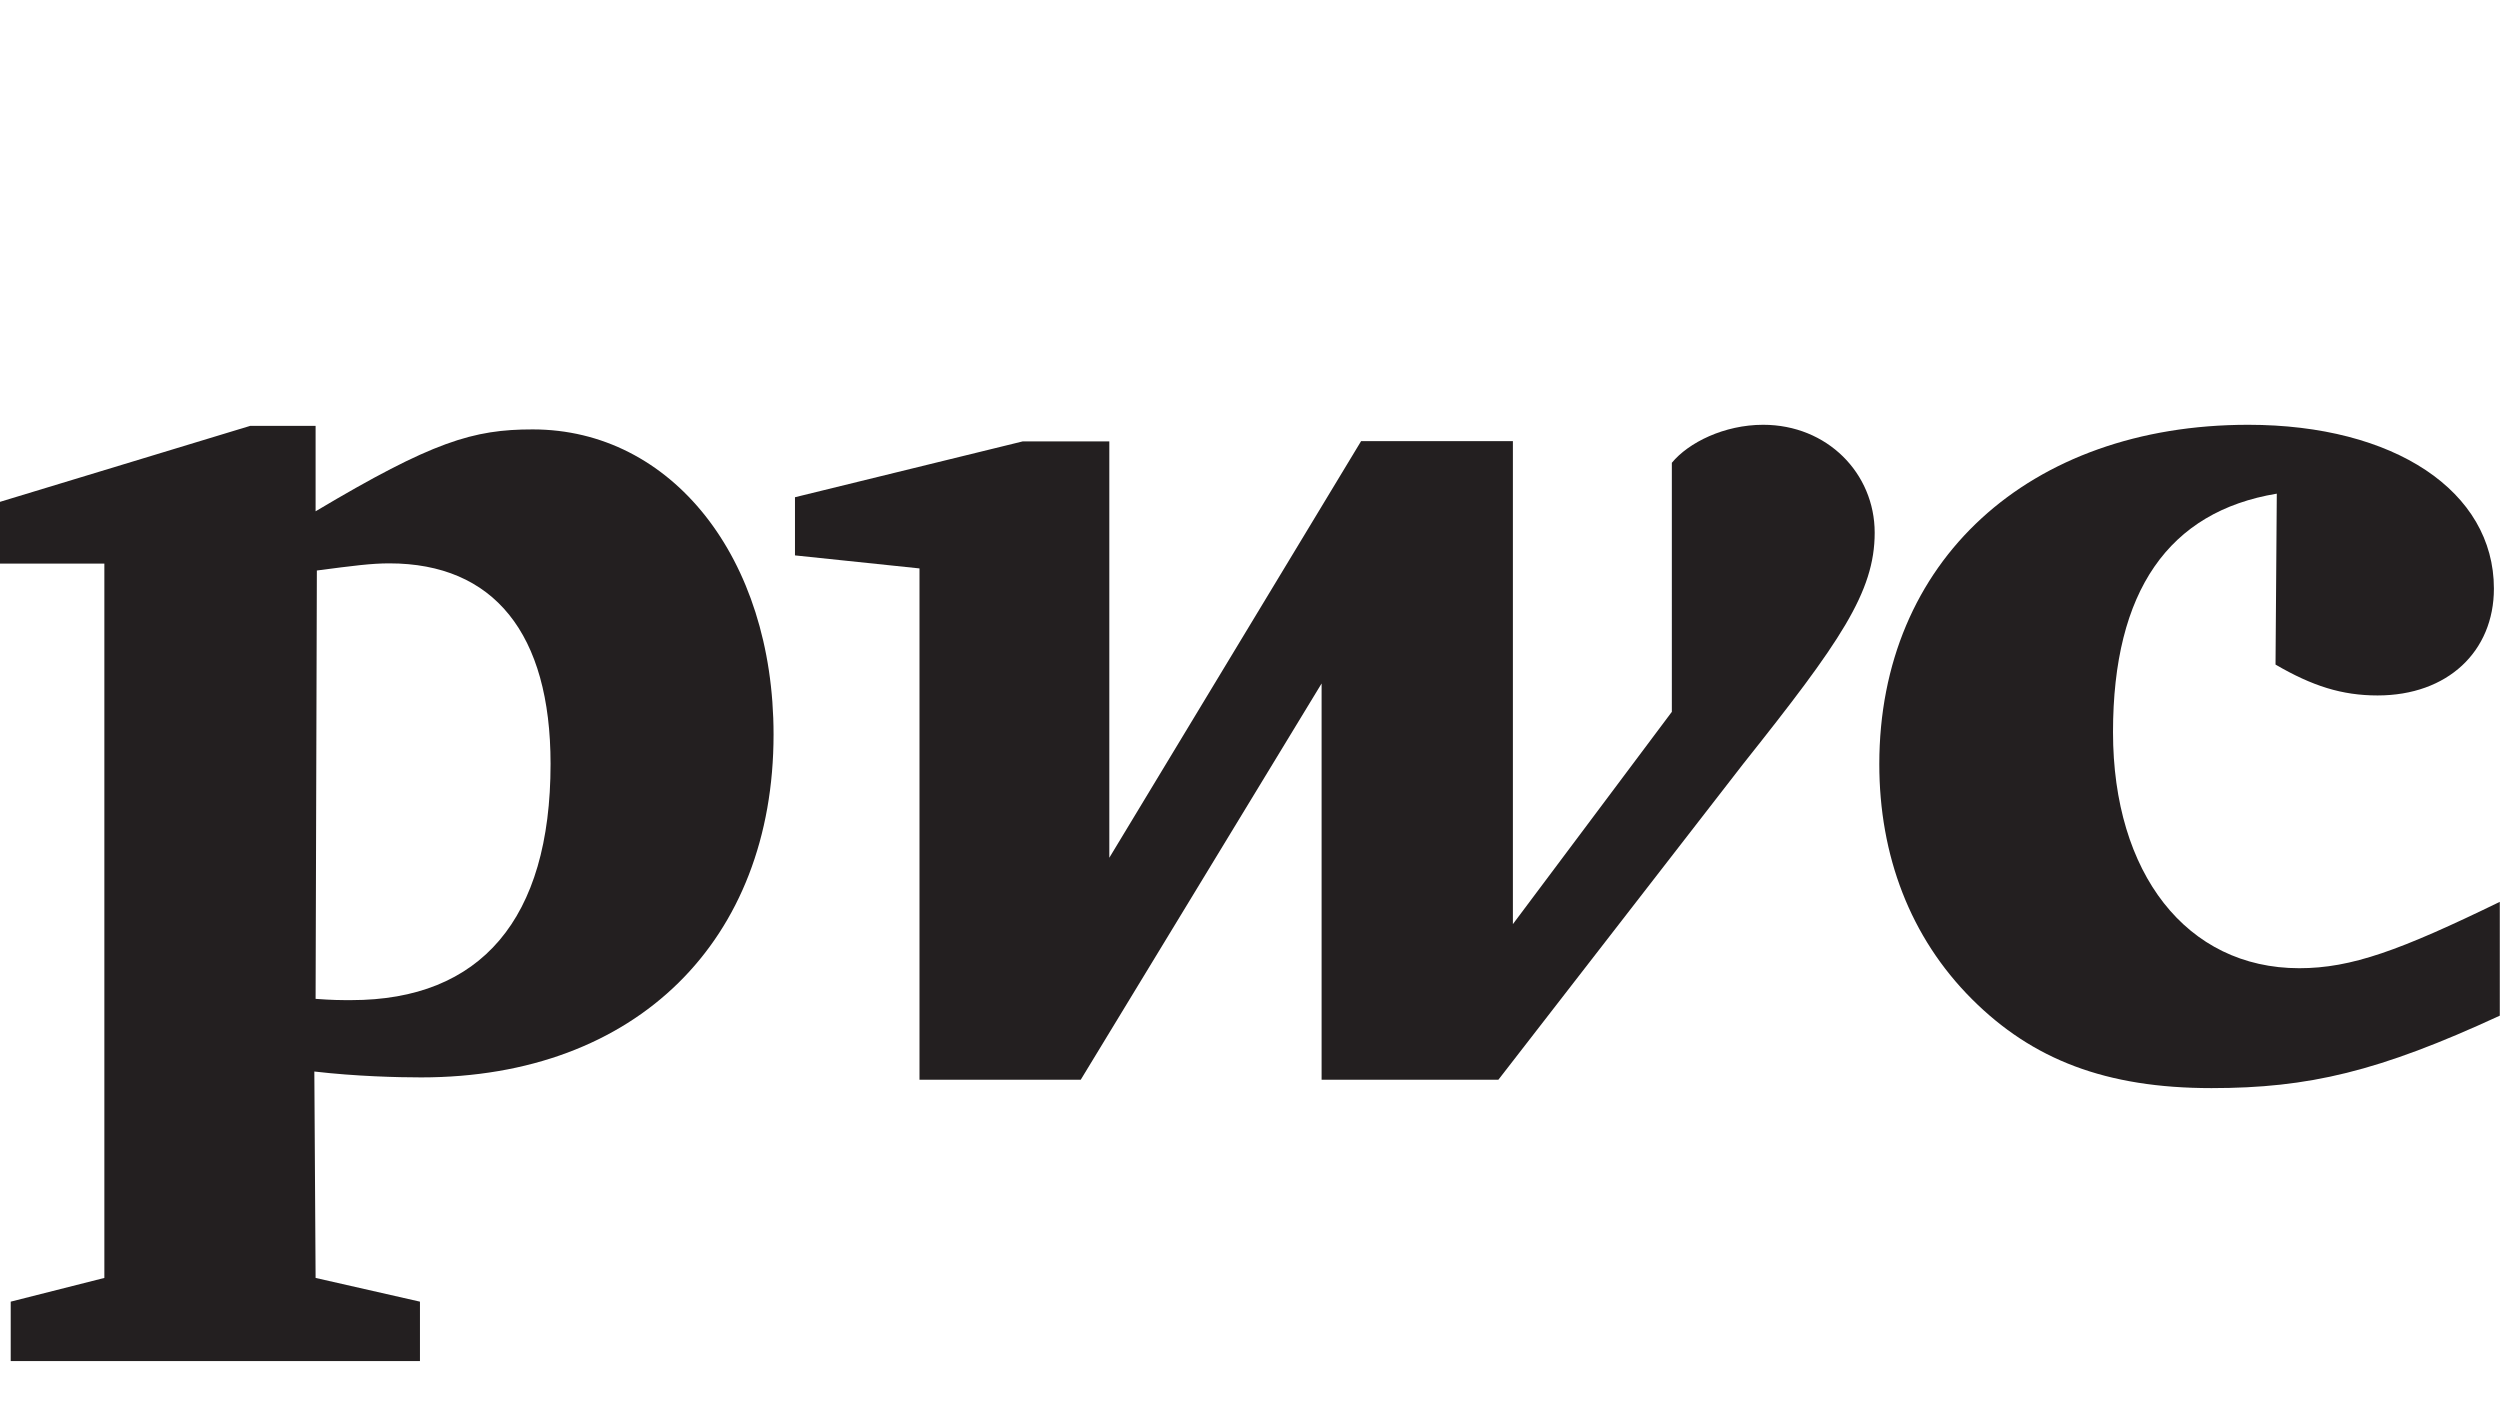
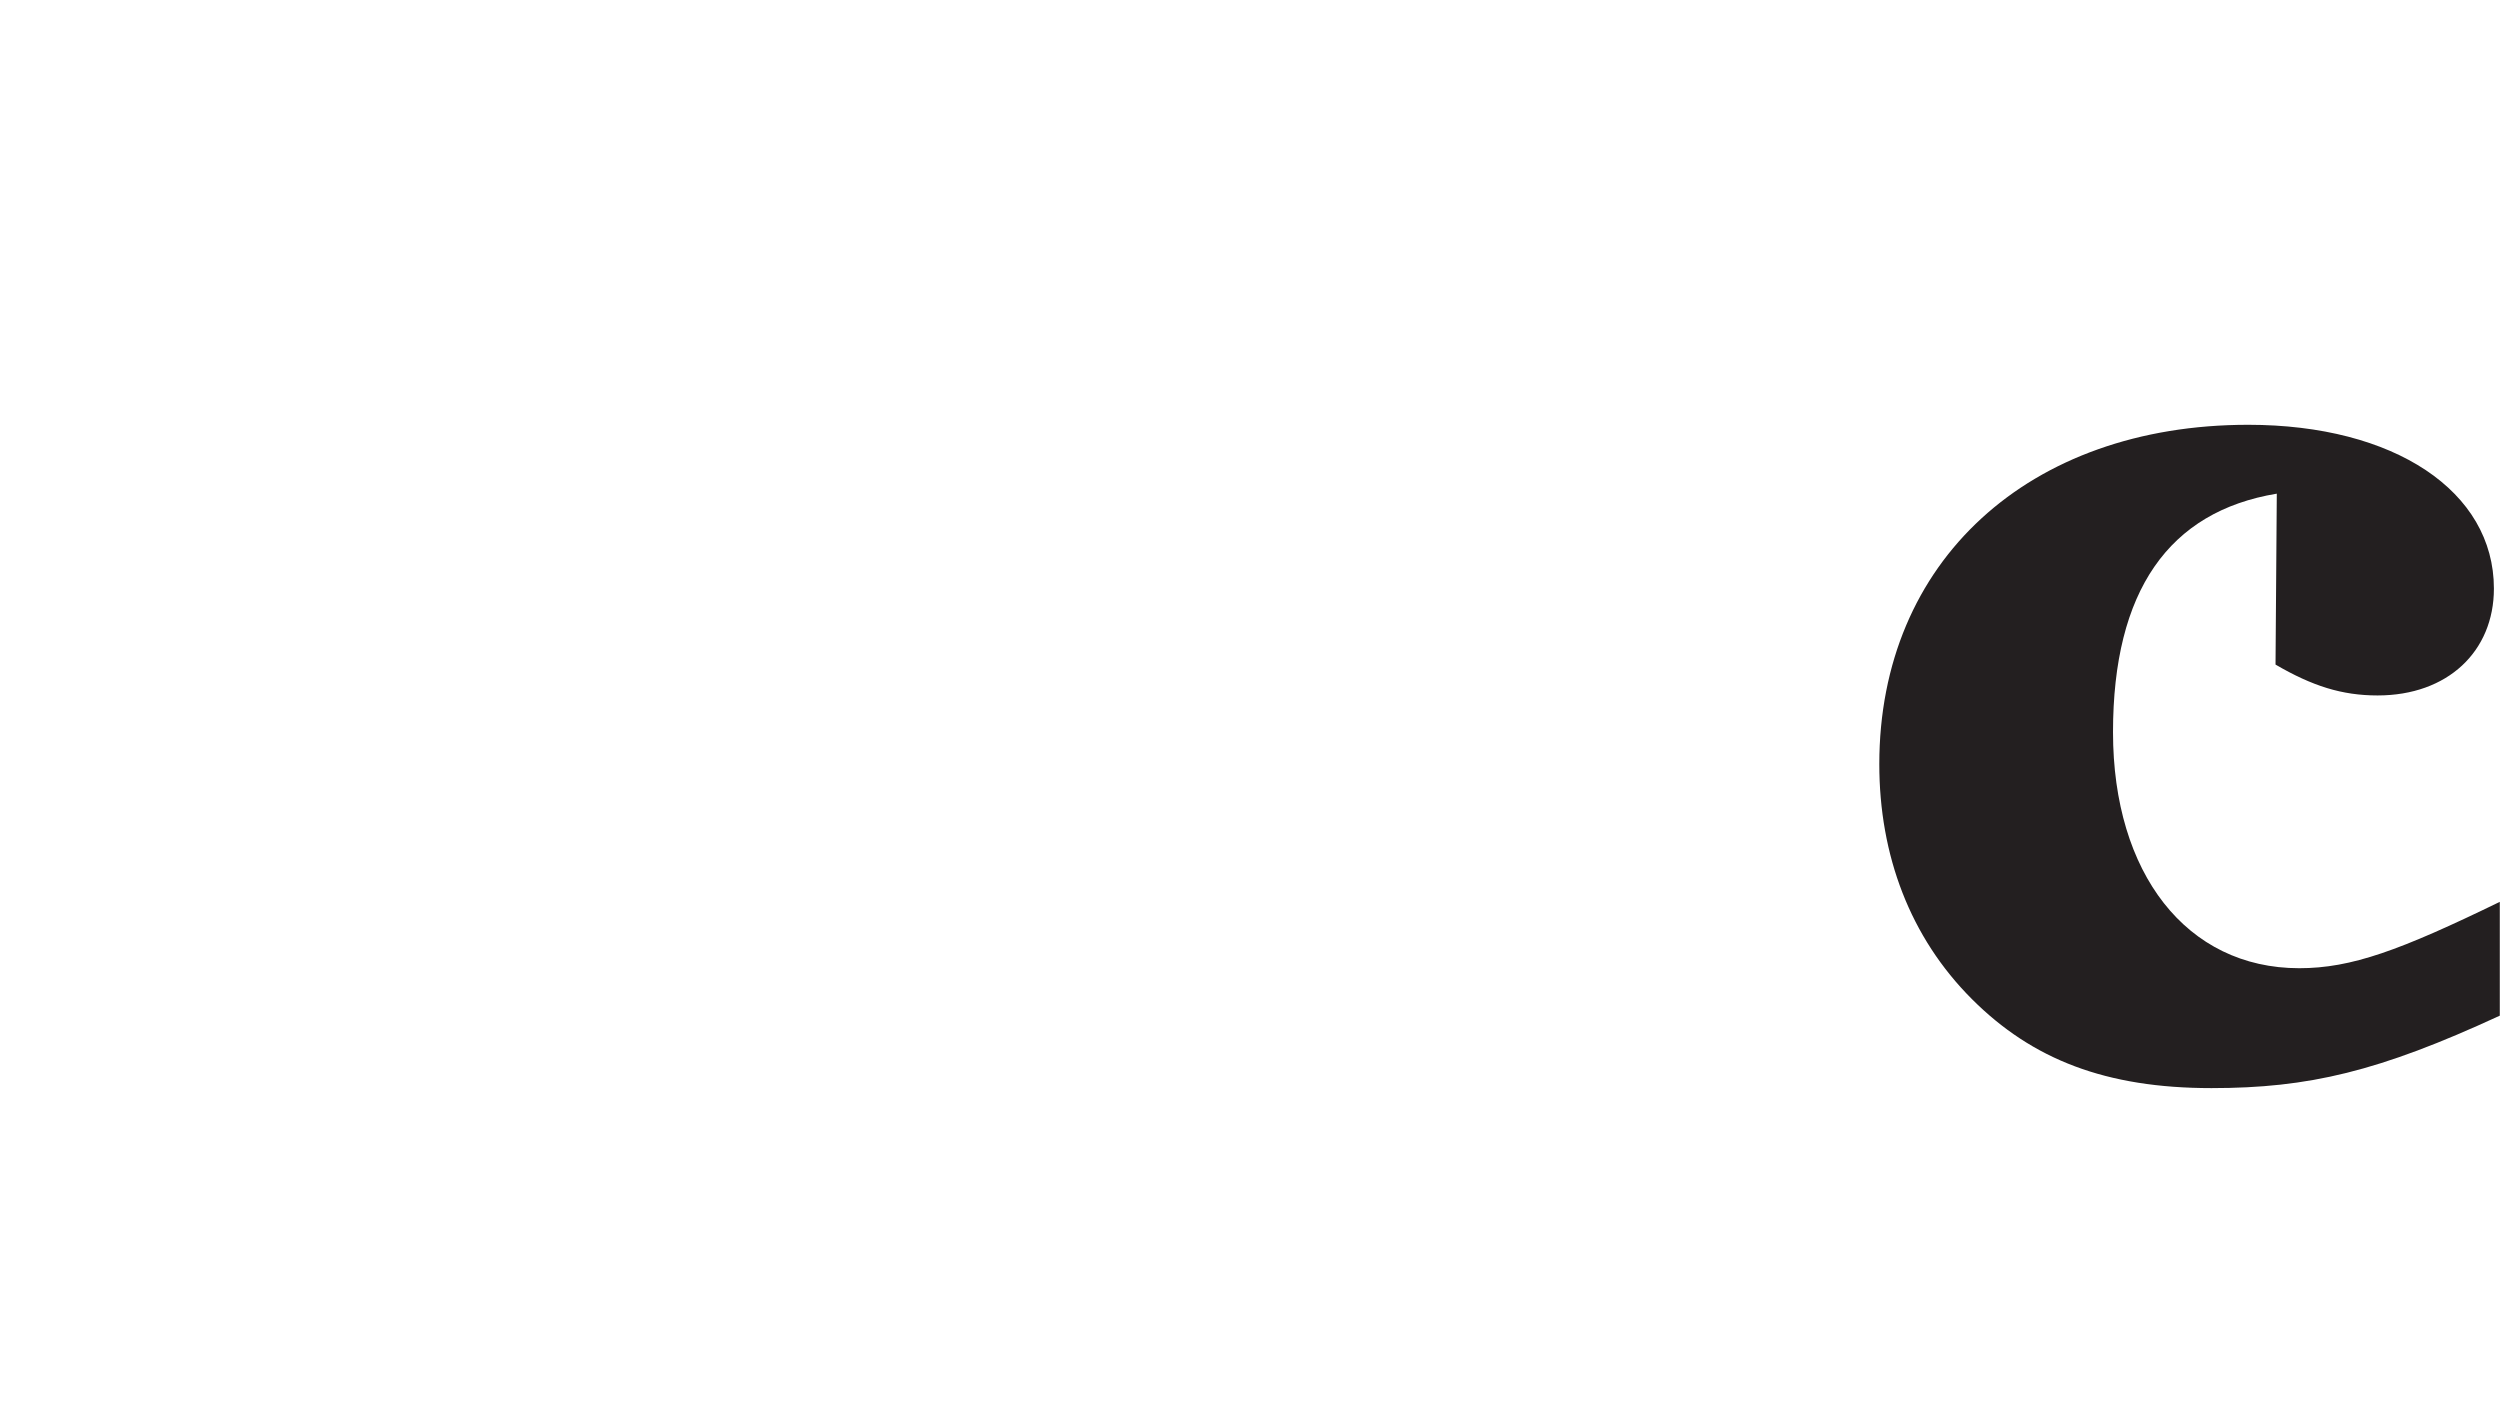
<svg xmlns="http://www.w3.org/2000/svg" version="1.1" id="Layer_1" x="0px" y="0px" viewBox="0 0 119.06 68.03" style="enable-background:new 0 0 119.06 68.03;" xml:space="preserve">
  <style type="text/css">
	.st0{fill:#231F20;}
</style>
  <g>
    <path class="st0" d="M108.43,23.51c-5.14,0.85-7.8,4.63-7.8,11.36c0,6.72,3.5,11.24,8.87,11.24c2.49,0,4.8-0.85,9.55-3.16v5.42   c-5.76,2.66-9.1,3.45-13.73,3.45c-5.03,0-8.53-1.36-11.41-4.24c-2.94-2.94-4.41-6.84-4.41-11.19c0-9.66,7.12-16.16,17.57-16.16   c6.95,0,11.7,3.16,11.7,7.8c0,2.99-2.2,5.09-5.54,5.09c-1.7,0-3.11-0.45-4.86-1.47L108.43,23.51L108.43,23.51z" />
-     <path class="st0" d="M83.01,36.39c4.63-5.82,6.27-8.19,6.27-11.02s-2.26-5.14-5.31-5.14c-1.86,0-3.56,0.85-4.35,1.81V33.9   l-7.57,10.11v-23h-7.23L52.83,40.85V21.02h-4.12l-10.85,2.66v2.77l5.93,0.62v24.35h7.68l11.47-18.87v18.87h8.42L83.01,36.39z" />
-     <path class="st0" d="M25.37,20.45c-2.83,0-4.75,0.57-10.34,3.9v-4.07h-3.11L0,23.9v2.94h4.97v34.02l-4.46,1.13v2.83H20v-2.83   l-4.97-1.13l-0.06-9.83c1.98,0.23,3.96,0.28,5.09,0.28c10.28,0,16.78-6.55,16.78-16.33C36.84,26.56,31.98,20.45,25.37,20.45z    M16.73,47.63c-0.51,0-0.9,0-1.7-0.06l0.06-20.4c1.75-0.23,2.6-0.34,3.45-0.34c4.97,0,7.68,3.33,7.68,9.55   C26.22,43.79,22.88,47.63,16.73,47.63z" />
  </g>
</svg>